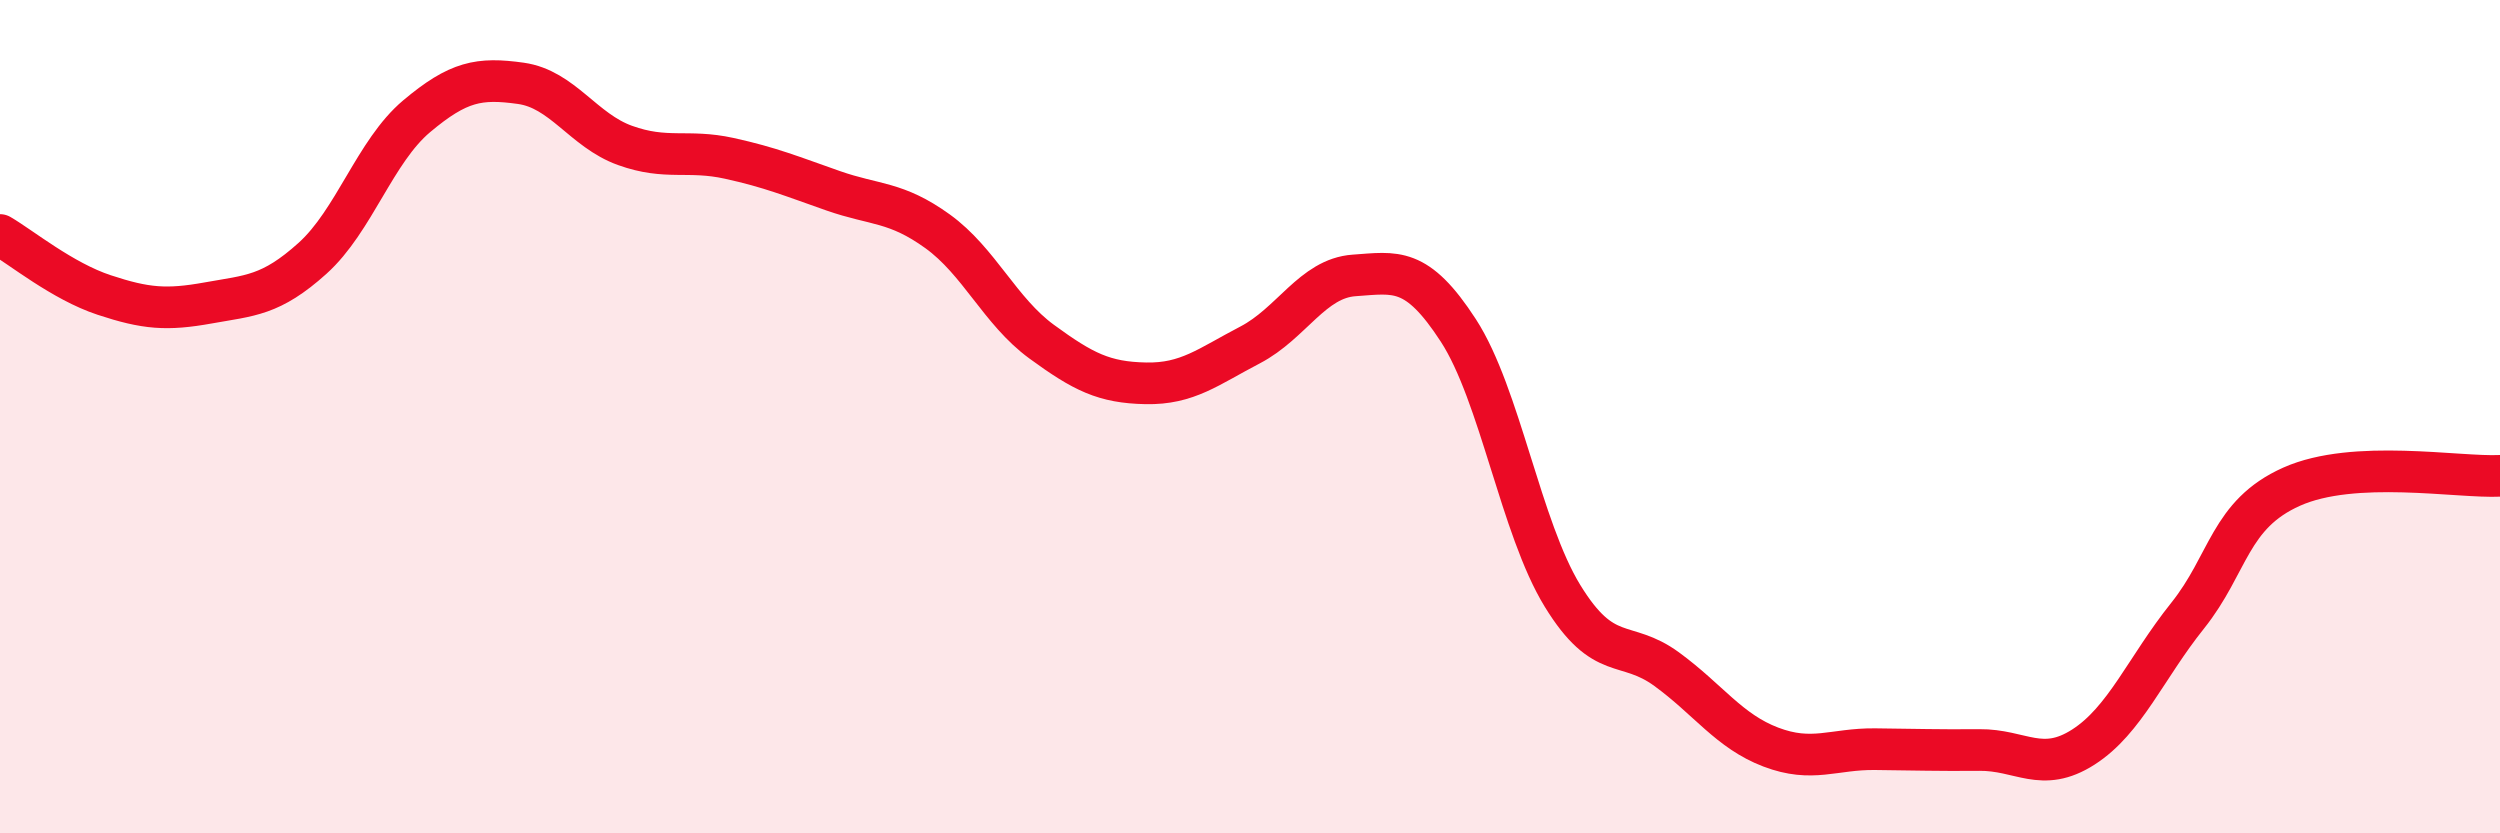
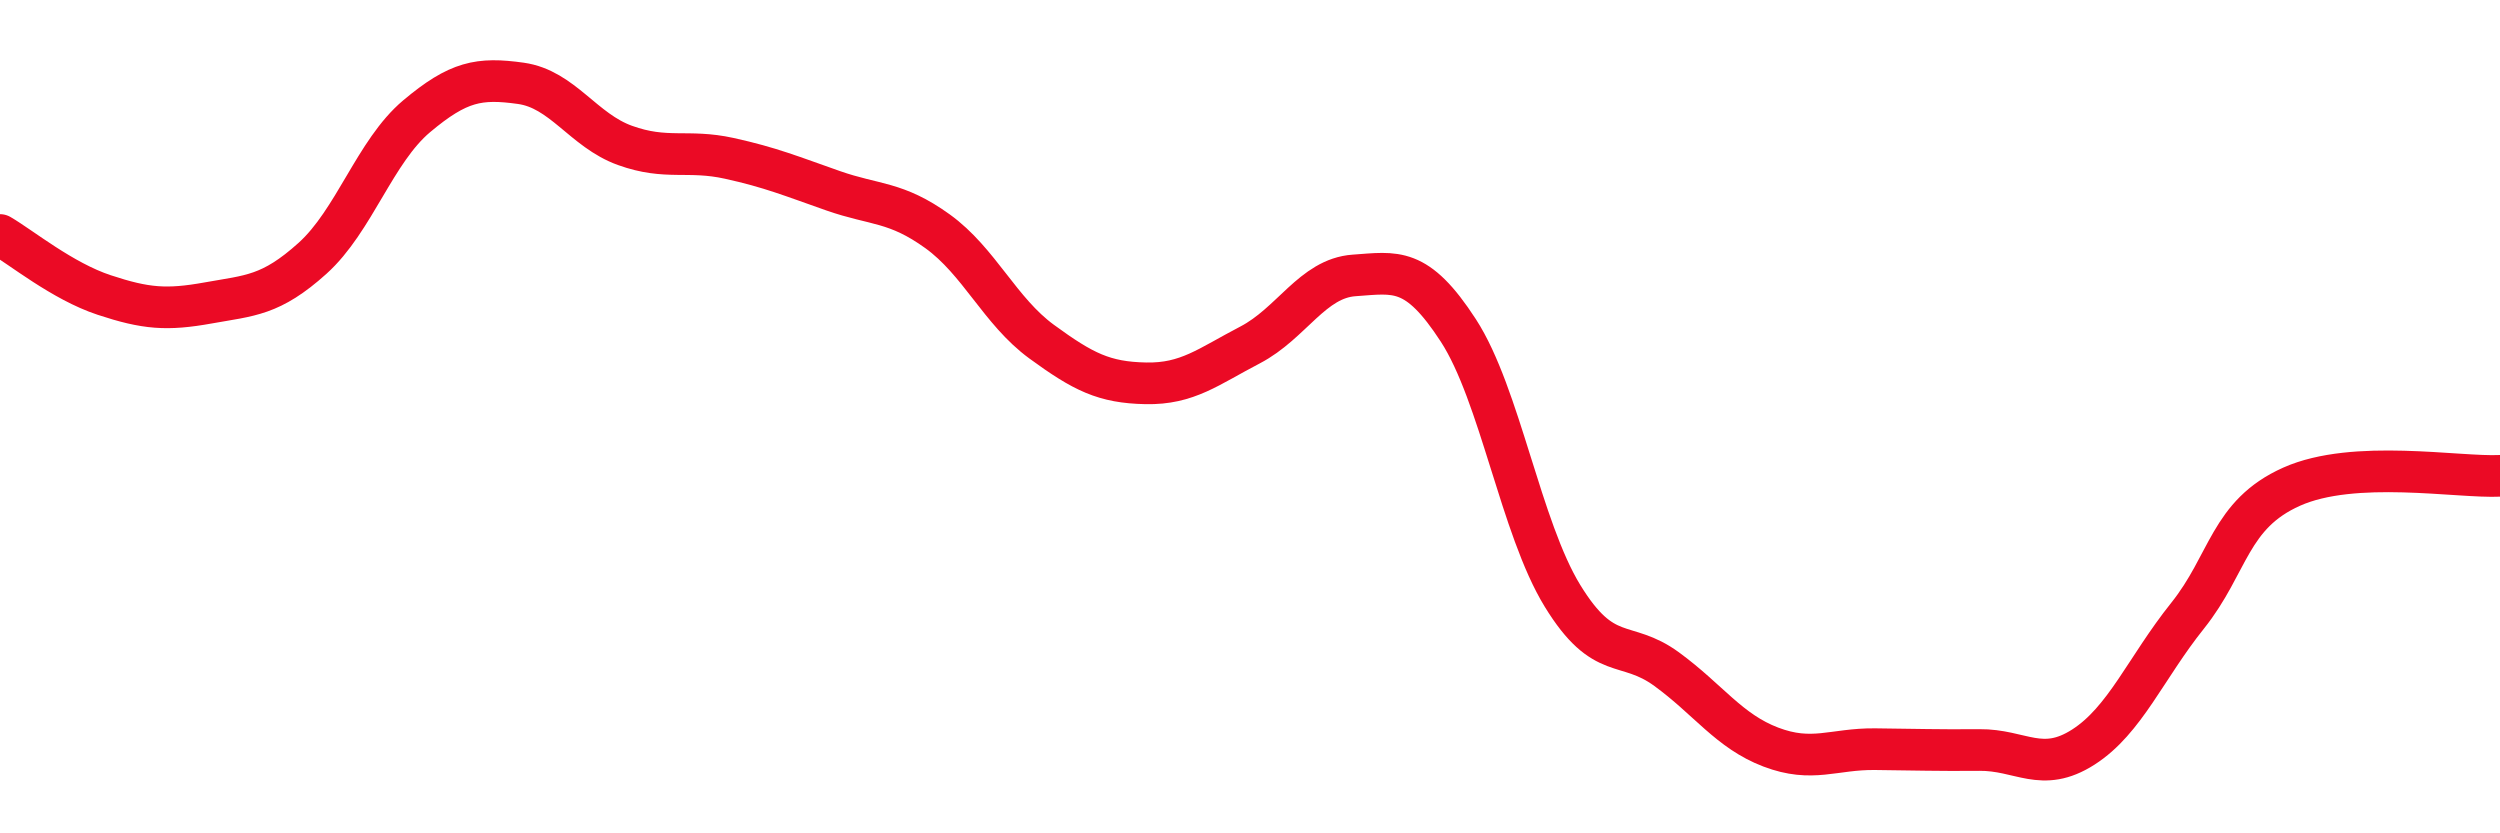
<svg xmlns="http://www.w3.org/2000/svg" width="60" height="20" viewBox="0 0 60 20">
-   <path d="M 0,5.64 C 0.5,5.93 1.5,6.75 2.5,7.08 C 3.5,7.41 4,7.45 5,7.27 C 6,7.09 6.5,7.1 7.5,6.2 C 8.5,5.3 9,3.63 10,2.79 C 11,1.95 11.5,1.86 12.5,2 C 13.5,2.14 14,3.13 15,3.49 C 16,3.85 16.5,3.58 17.5,3.8 C 18.5,4.02 19,4.23 20,4.58 C 21,4.93 21.5,4.83 22.5,5.55 C 23.5,6.27 24,7.47 25,8.2 C 26,8.93 26.5,9.18 27.5,9.2 C 28.5,9.22 29,8.8 30,8.28 C 31,7.76 31.5,6.68 32.5,6.61 C 33.5,6.54 34,6.39 35,7.93 C 36,9.47 36.5,12.67 37.5,14.3 C 38.5,15.93 39,15.33 40,16.06 C 41,16.79 41.5,17.55 42.5,17.93 C 43.5,18.31 44,17.97 45,17.98 C 46,17.99 46.5,18.01 47.5,18 C 48.5,17.99 49,18.57 50,17.93 C 51,17.29 51.5,16.03 52.5,14.78 C 53.5,13.53 53.5,12.35 55,11.68 C 56.5,11.01 59,11.47 60,11.42L60 20L0 20Z" fill="#EB0A25" opacity="0.1" stroke-linecap="round" stroke-linejoin="round" />
  <path d="M 0,5.64 C 0.5,5.93 1.5,6.75 2.5,7.08 C 3.5,7.41 4,7.45 5,7.27 C 6,7.09 6.5,7.1 7.5,6.2 C 8.5,5.3 9,3.63 10,2.79 C 11,1.95 11.5,1.86 12.5,2 C 13.5,2.14 14,3.13 15,3.49 C 16,3.85 16.5,3.58 17.5,3.8 C 18.5,4.02 19,4.23 20,4.58 C 21,4.93 21.5,4.83 22.5,5.55 C 23.5,6.27 24,7.47 25,8.2 C 26,8.93 26.5,9.18 27.5,9.2 C 28.5,9.22 29,8.8 30,8.28 C 31,7.76 31.5,6.68 32.5,6.61 C 33.5,6.54 34,6.39 35,7.93 C 36,9.47 36.5,12.67 37.5,14.3 C 38.5,15.93 39,15.33 40,16.06 C 41,16.79 41.5,17.55 42.5,17.93 C 43.5,18.31 44,17.97 45,17.98 C 46,17.99 46.5,18.01 47.5,18 C 48.5,17.99 49,18.57 50,17.93 C 51,17.29 51.5,16.03 52.5,14.78 C 53.5,13.53 53.5,12.35 55,11.68 C 56.5,11.01 59,11.47 60,11.42" stroke="#EB0A25" stroke-width="1" fill="none" stroke-linecap="round" stroke-linejoin="round" />
</svg>